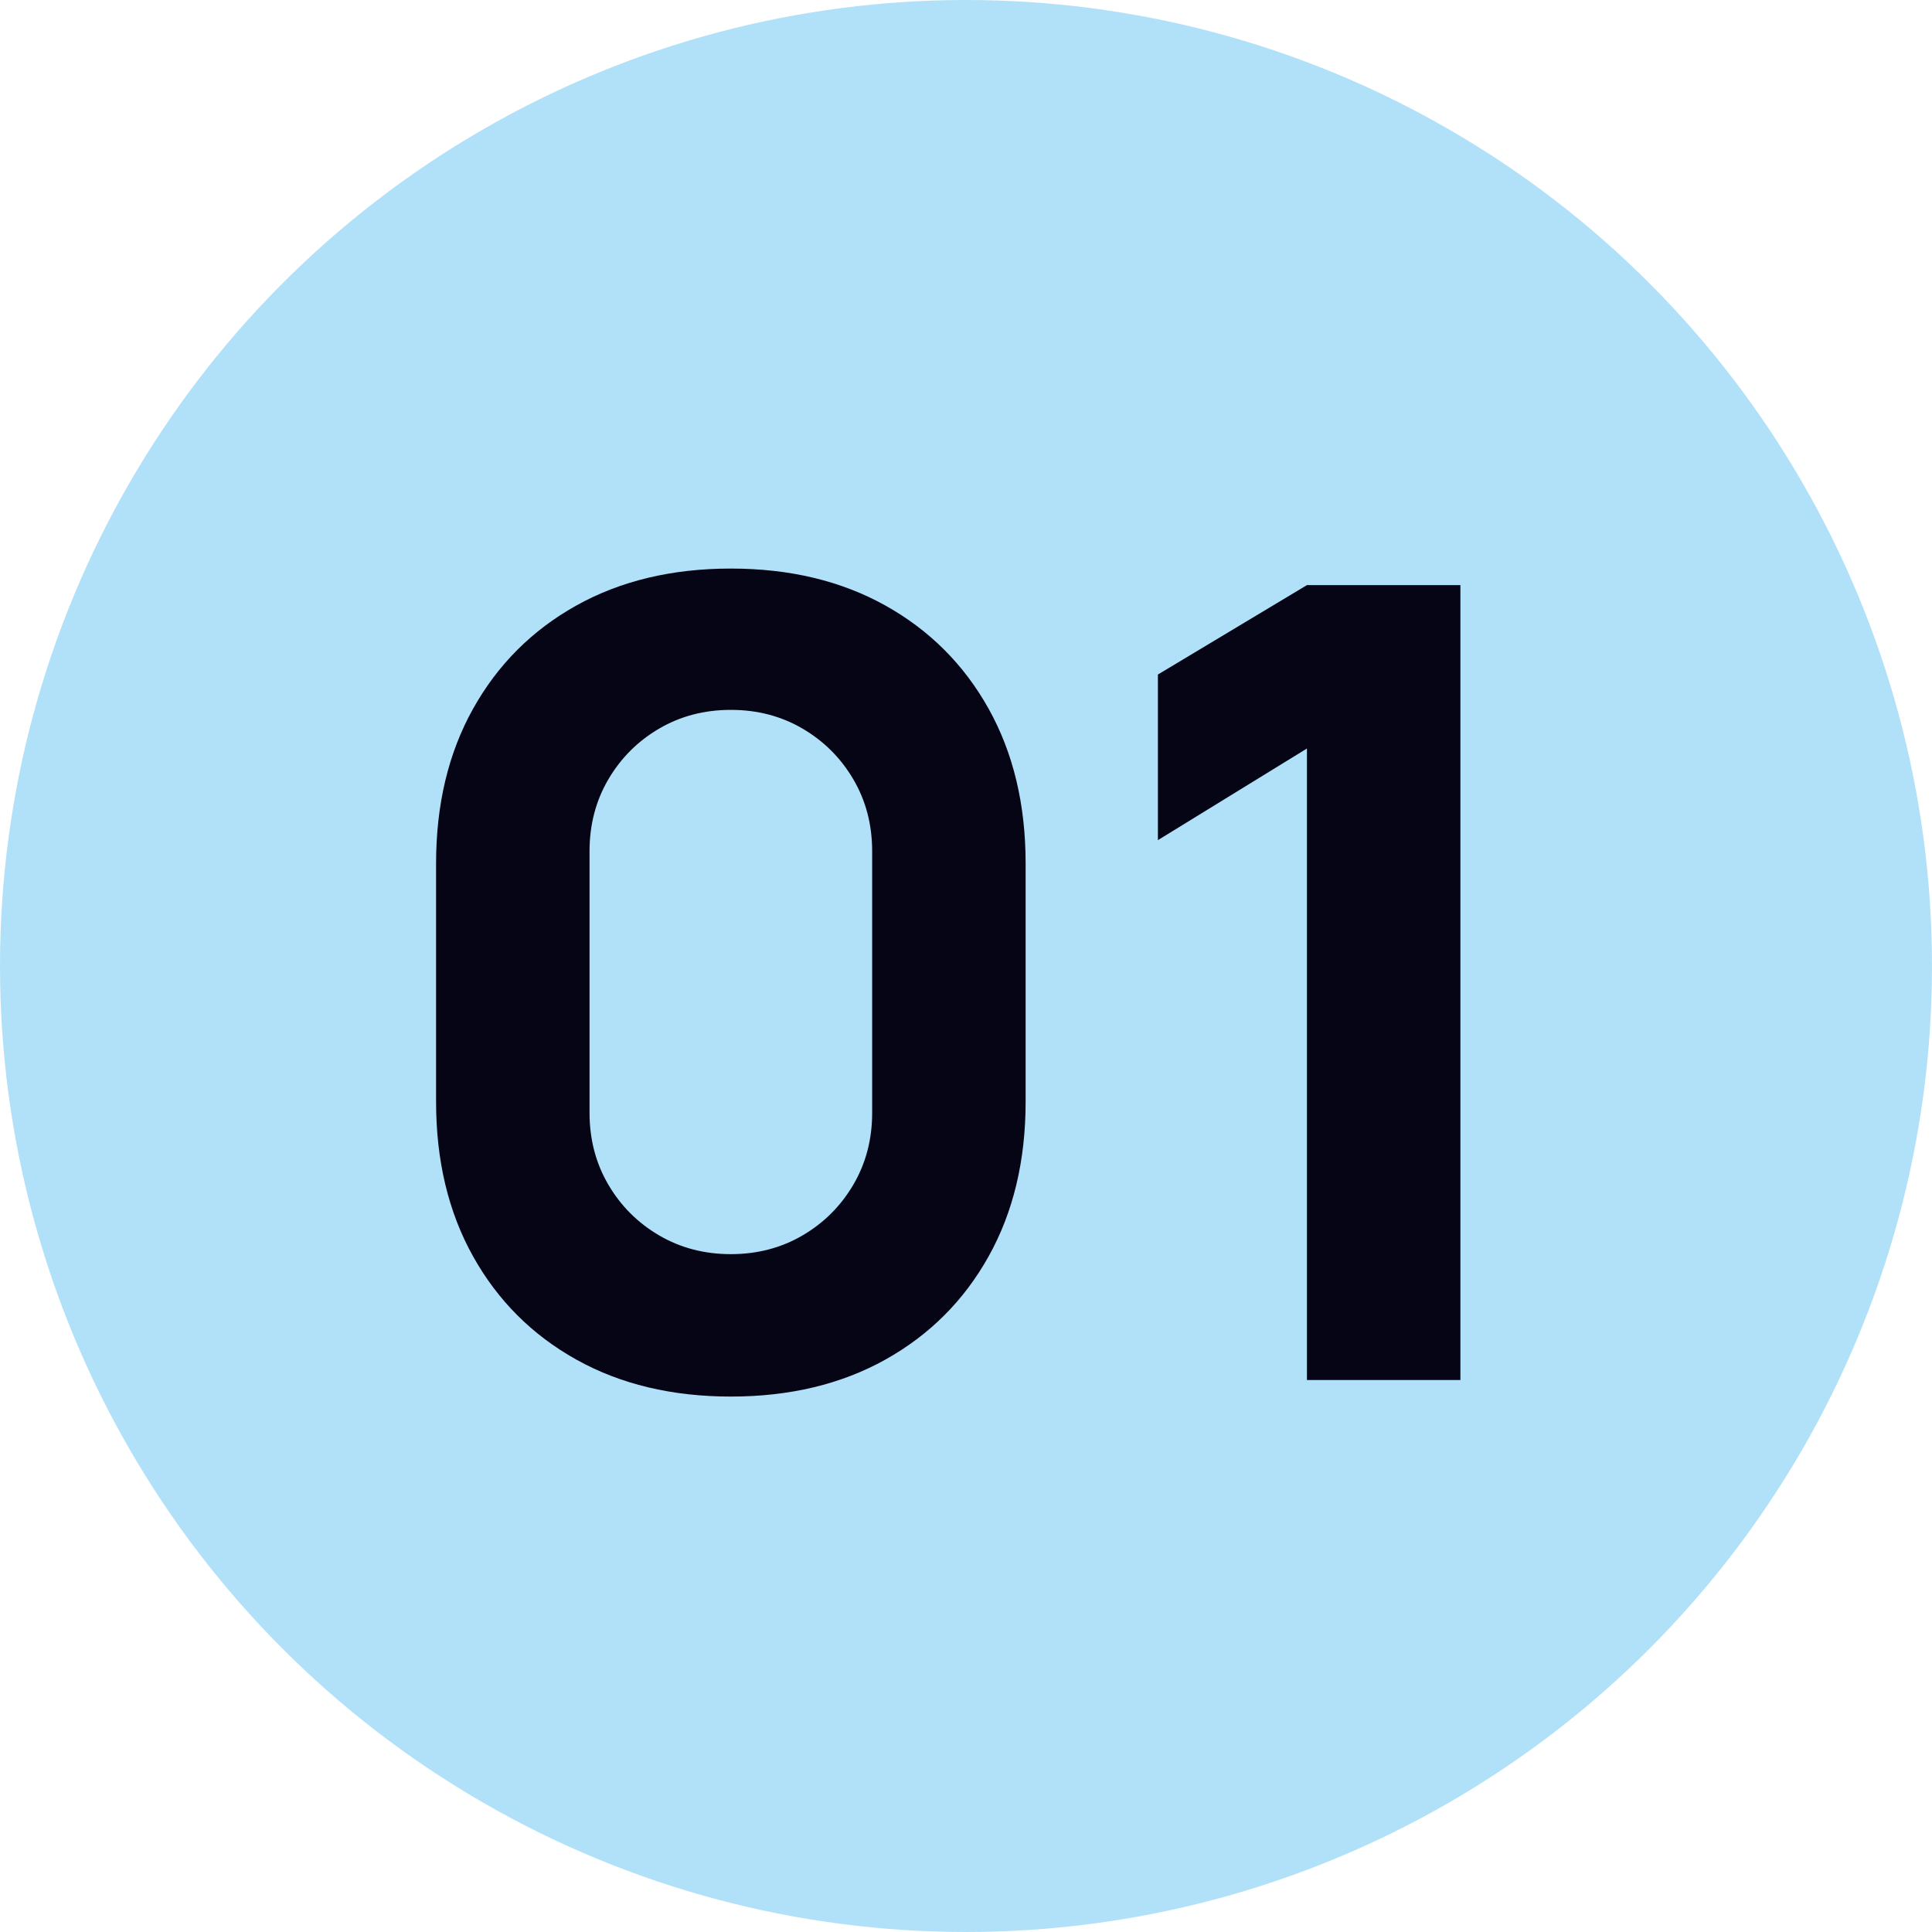
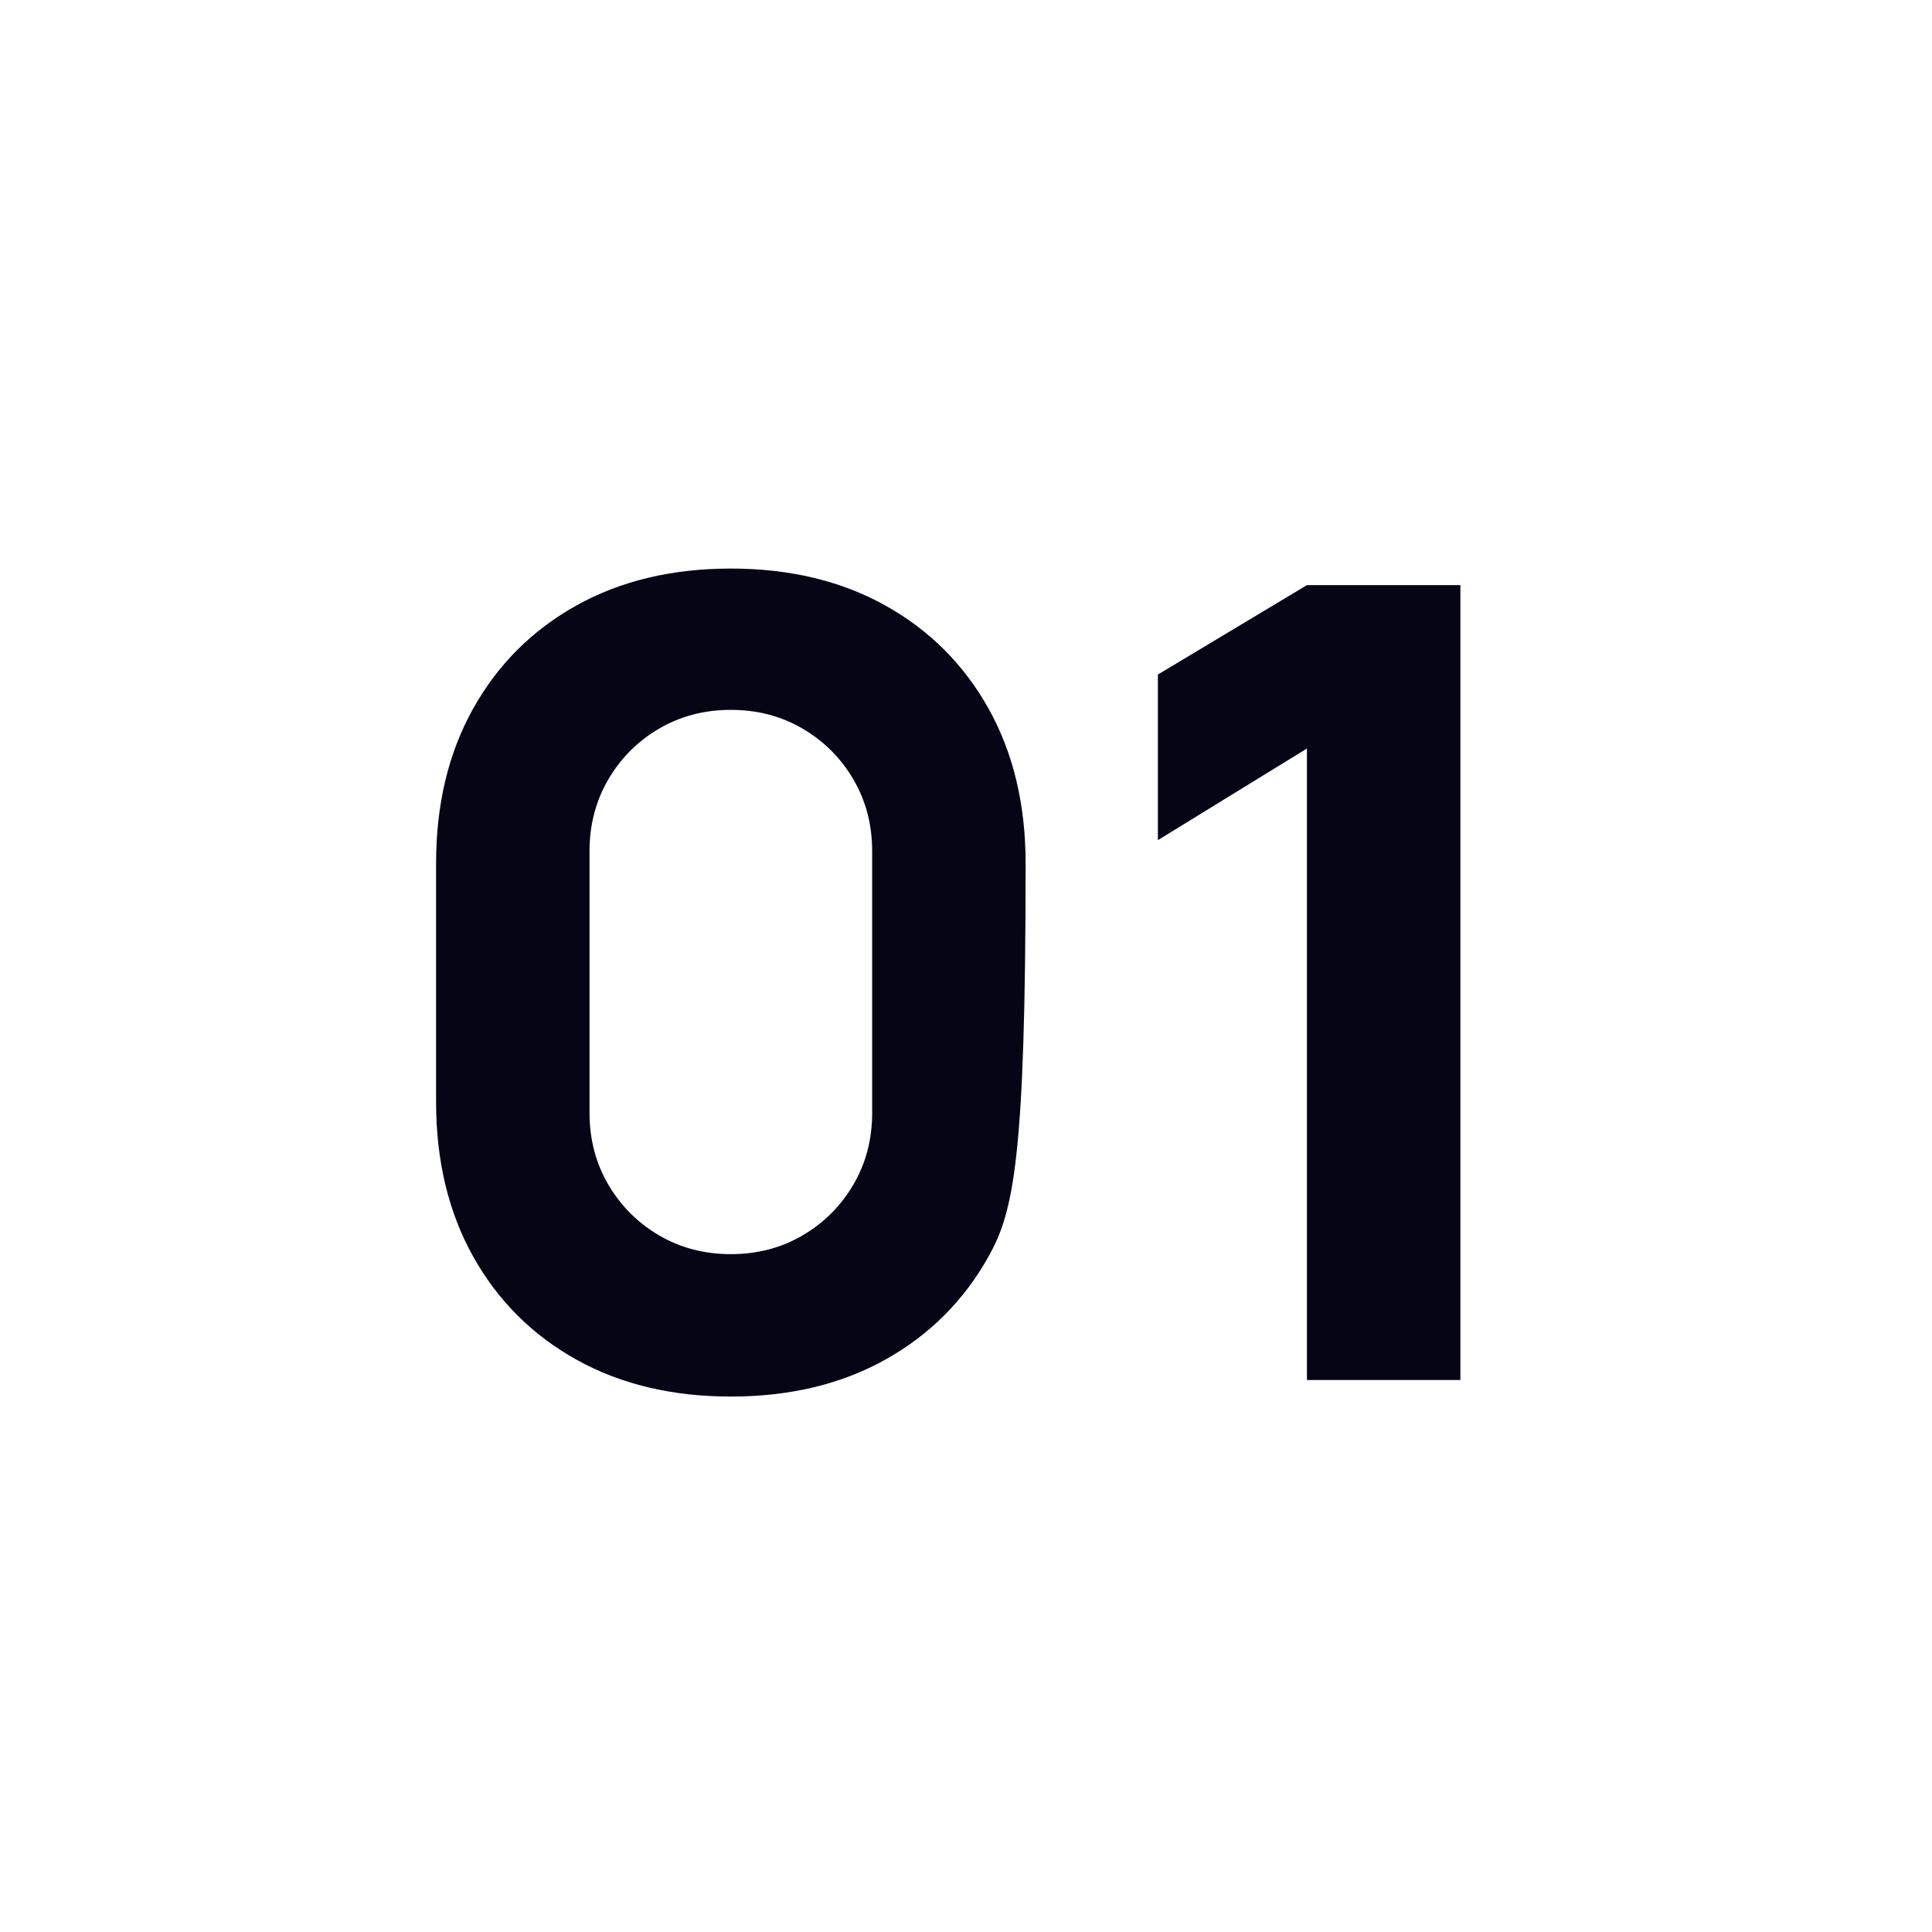
<svg xmlns="http://www.w3.org/2000/svg" width="70" height="70" viewBox="0 0 70 70" fill="none">
-   <circle cx="35" cy="35" r="35" fill="#B1E1F8" />
-   <path d="M26.48 50.6C24.347 50.6 22.48 50.153 20.88 49.26C19.28 48.367 18.033 47.12 17.14 45.52C16.247 43.92 15.8 42.053 15.8 39.92V31.28C15.8 29.147 16.247 27.28 17.14 25.68C18.033 24.08 19.28 22.833 20.88 21.94C22.48 21.047 24.347 20.6 26.48 20.6C28.613 20.6 30.48 21.047 32.08 21.94C33.68 22.833 34.927 24.08 35.82 25.68C36.713 27.28 37.16 29.147 37.16 31.28V39.92C37.16 42.053 36.713 43.92 35.82 45.52C34.927 47.12 33.68 48.367 32.08 49.26C30.48 50.153 28.613 50.6 26.48 50.6ZM26.48 45.44C27.44 45.44 28.307 45.213 29.08 44.76C29.853 44.307 30.467 43.693 30.92 42.92C31.373 42.147 31.6 41.28 31.6 40.32V30.84C31.6 29.88 31.373 29.013 30.92 28.24C30.467 27.467 29.853 26.853 29.08 26.4C28.307 25.947 27.44 25.72 26.48 25.72C25.52 25.72 24.653 25.947 23.88 26.4C23.107 26.853 22.493 27.467 22.04 28.24C21.587 29.013 21.36 29.88 21.36 30.84V40.32C21.36 41.28 21.587 42.147 22.04 42.92C22.493 43.693 23.107 44.307 23.88 44.76C24.653 45.213 25.52 45.44 26.48 45.44ZM47.353 50V27.12L41.953 30.44V24.44L47.353 21.2H52.913V50H47.353Z" fill="#050515" />
+   <path d="M26.48 50.6C24.347 50.6 22.48 50.153 20.88 49.26C19.28 48.367 18.033 47.12 17.14 45.52C16.247 43.92 15.8 42.053 15.8 39.92V31.28C15.8 29.147 16.247 27.28 17.14 25.68C18.033 24.08 19.28 22.833 20.88 21.94C22.48 21.047 24.347 20.6 26.48 20.6C28.613 20.6 30.48 21.047 32.08 21.94C33.68 22.833 34.927 24.08 35.82 25.68C36.713 27.28 37.16 29.147 37.16 31.28C37.16 42.053 36.713 43.92 35.82 45.52C34.927 47.12 33.68 48.367 32.08 49.26C30.48 50.153 28.613 50.6 26.48 50.6ZM26.48 45.44C27.44 45.44 28.307 45.213 29.08 44.76C29.853 44.307 30.467 43.693 30.92 42.92C31.373 42.147 31.6 41.28 31.6 40.32V30.84C31.6 29.88 31.373 29.013 30.92 28.24C30.467 27.467 29.853 26.853 29.08 26.4C28.307 25.947 27.44 25.72 26.48 25.72C25.52 25.72 24.653 25.947 23.88 26.4C23.107 26.853 22.493 27.467 22.04 28.24C21.587 29.013 21.36 29.88 21.36 30.84V40.32C21.36 41.28 21.587 42.147 22.04 42.92C22.493 43.693 23.107 44.307 23.88 44.76C24.653 45.213 25.52 45.44 26.48 45.44ZM47.353 50V27.12L41.953 30.44V24.44L47.353 21.2H52.913V50H47.353Z" fill="#050515" />
</svg>